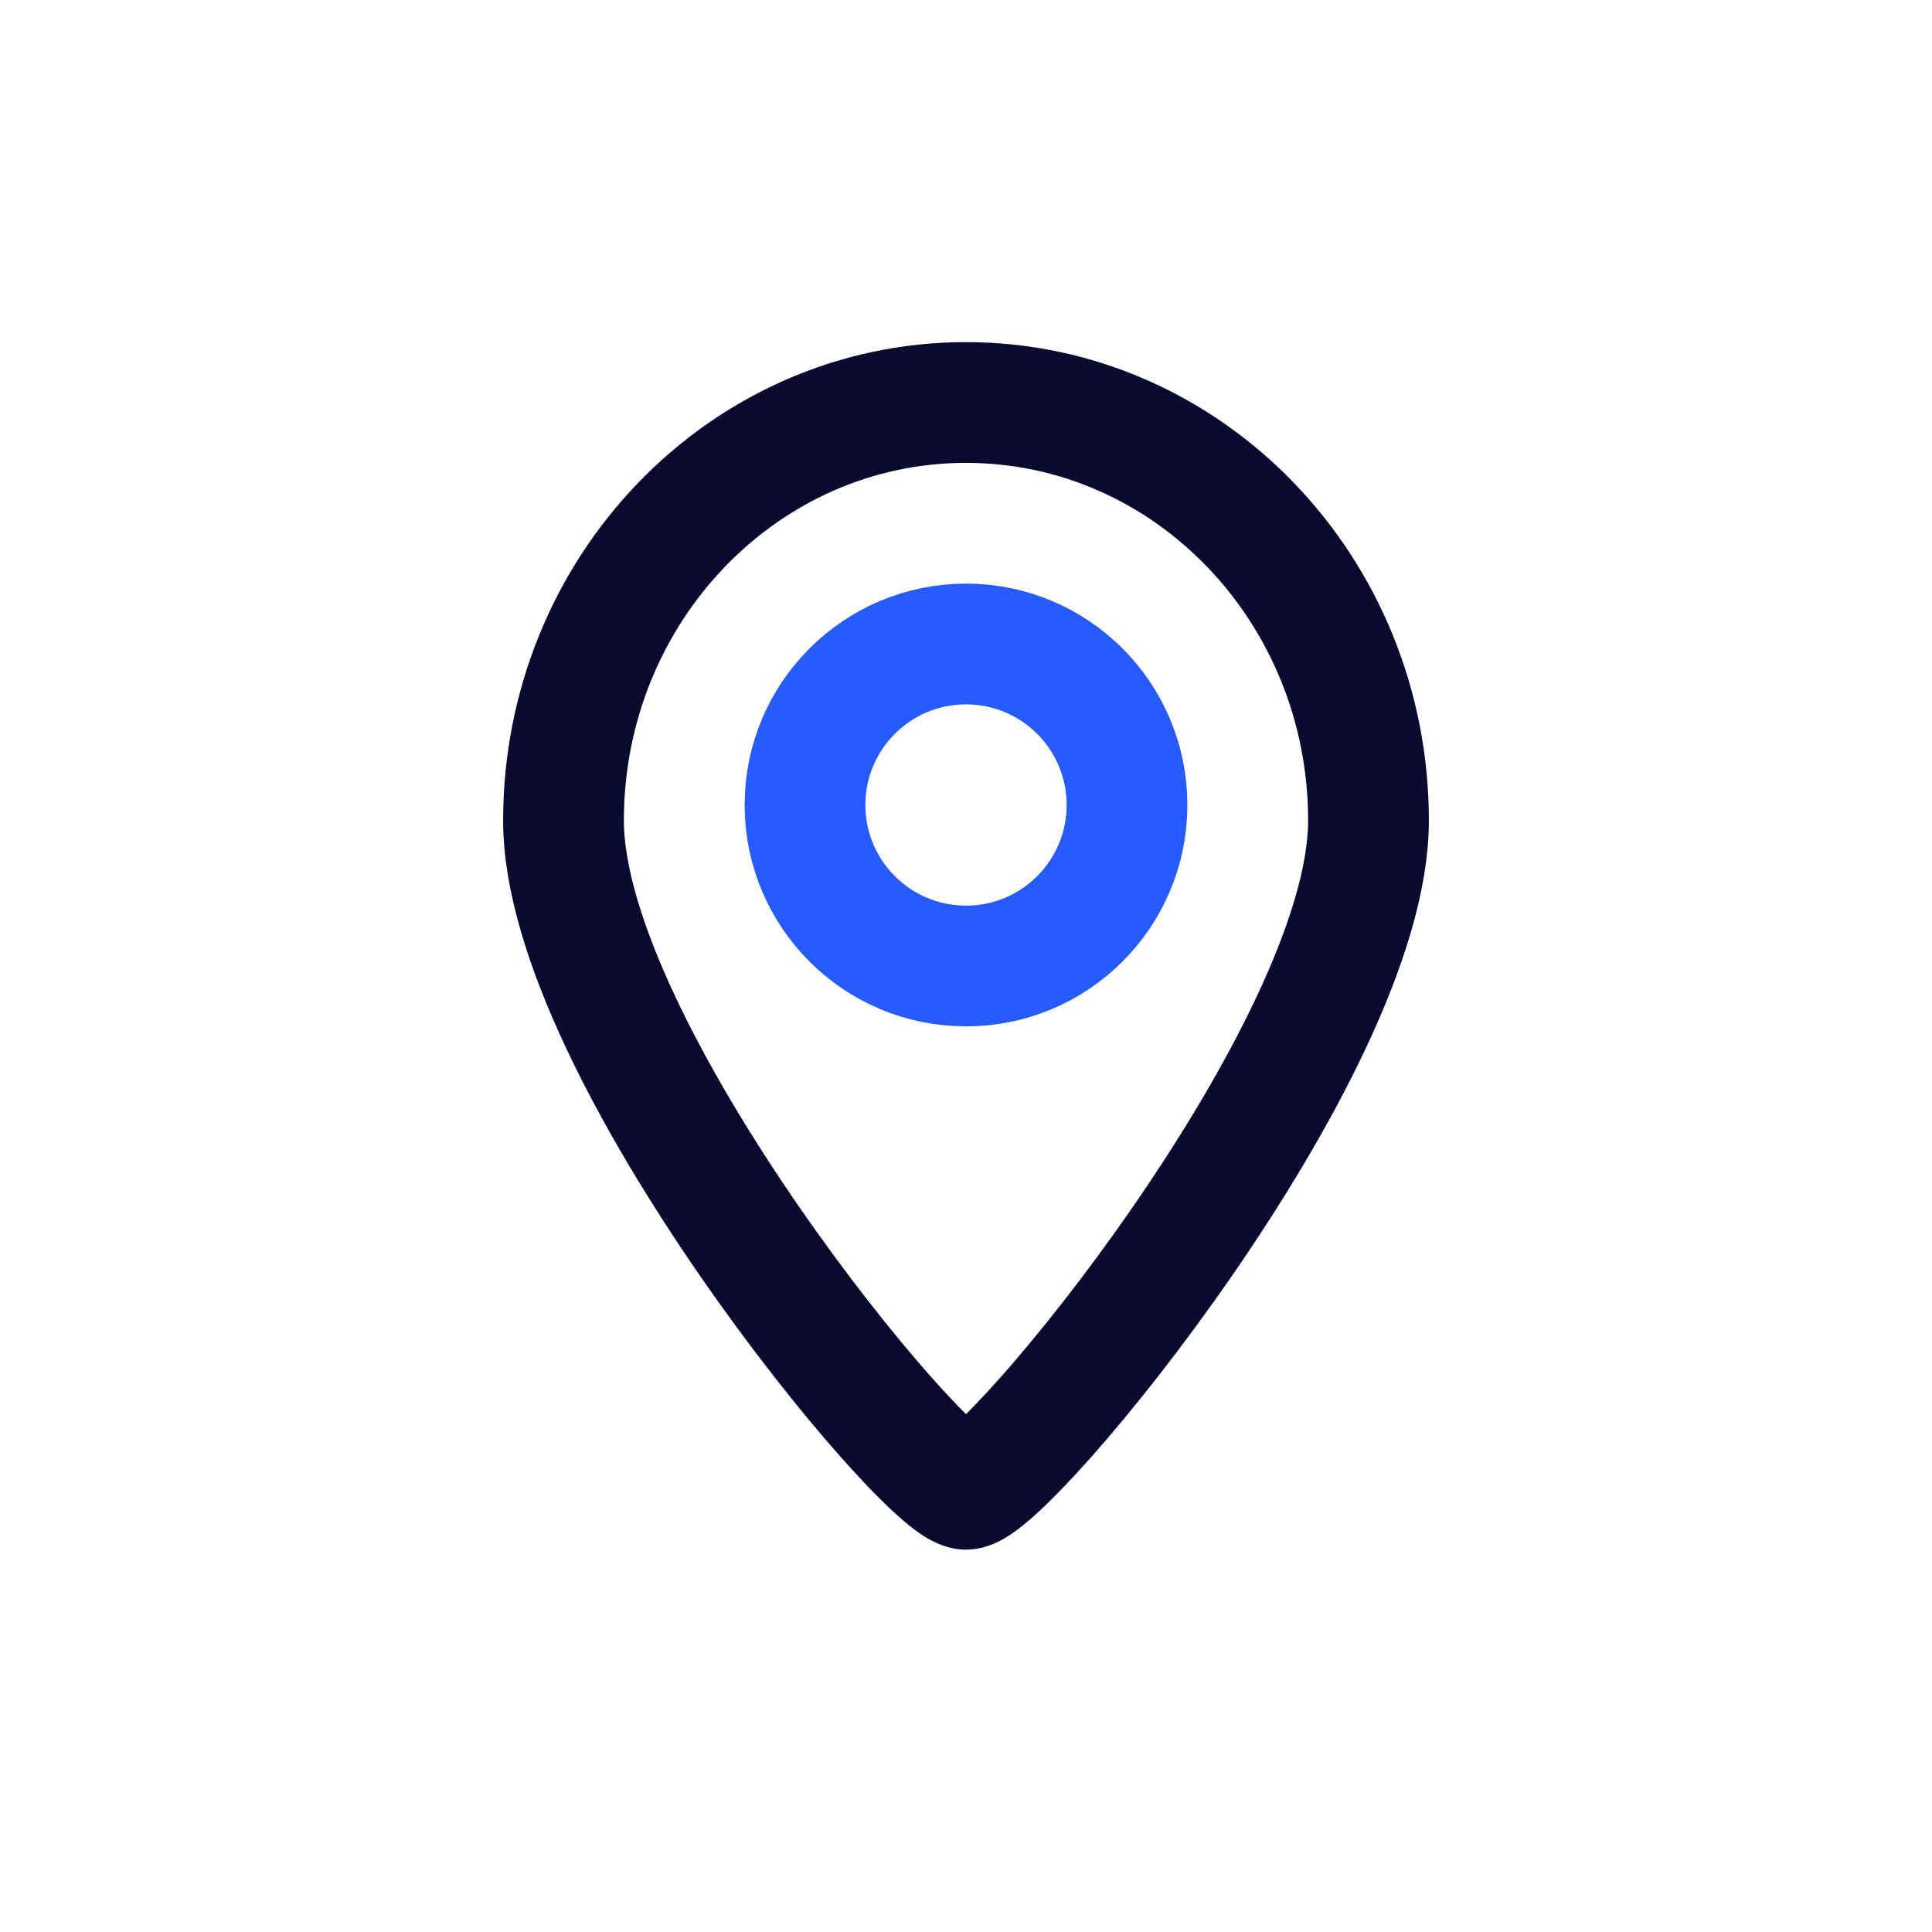
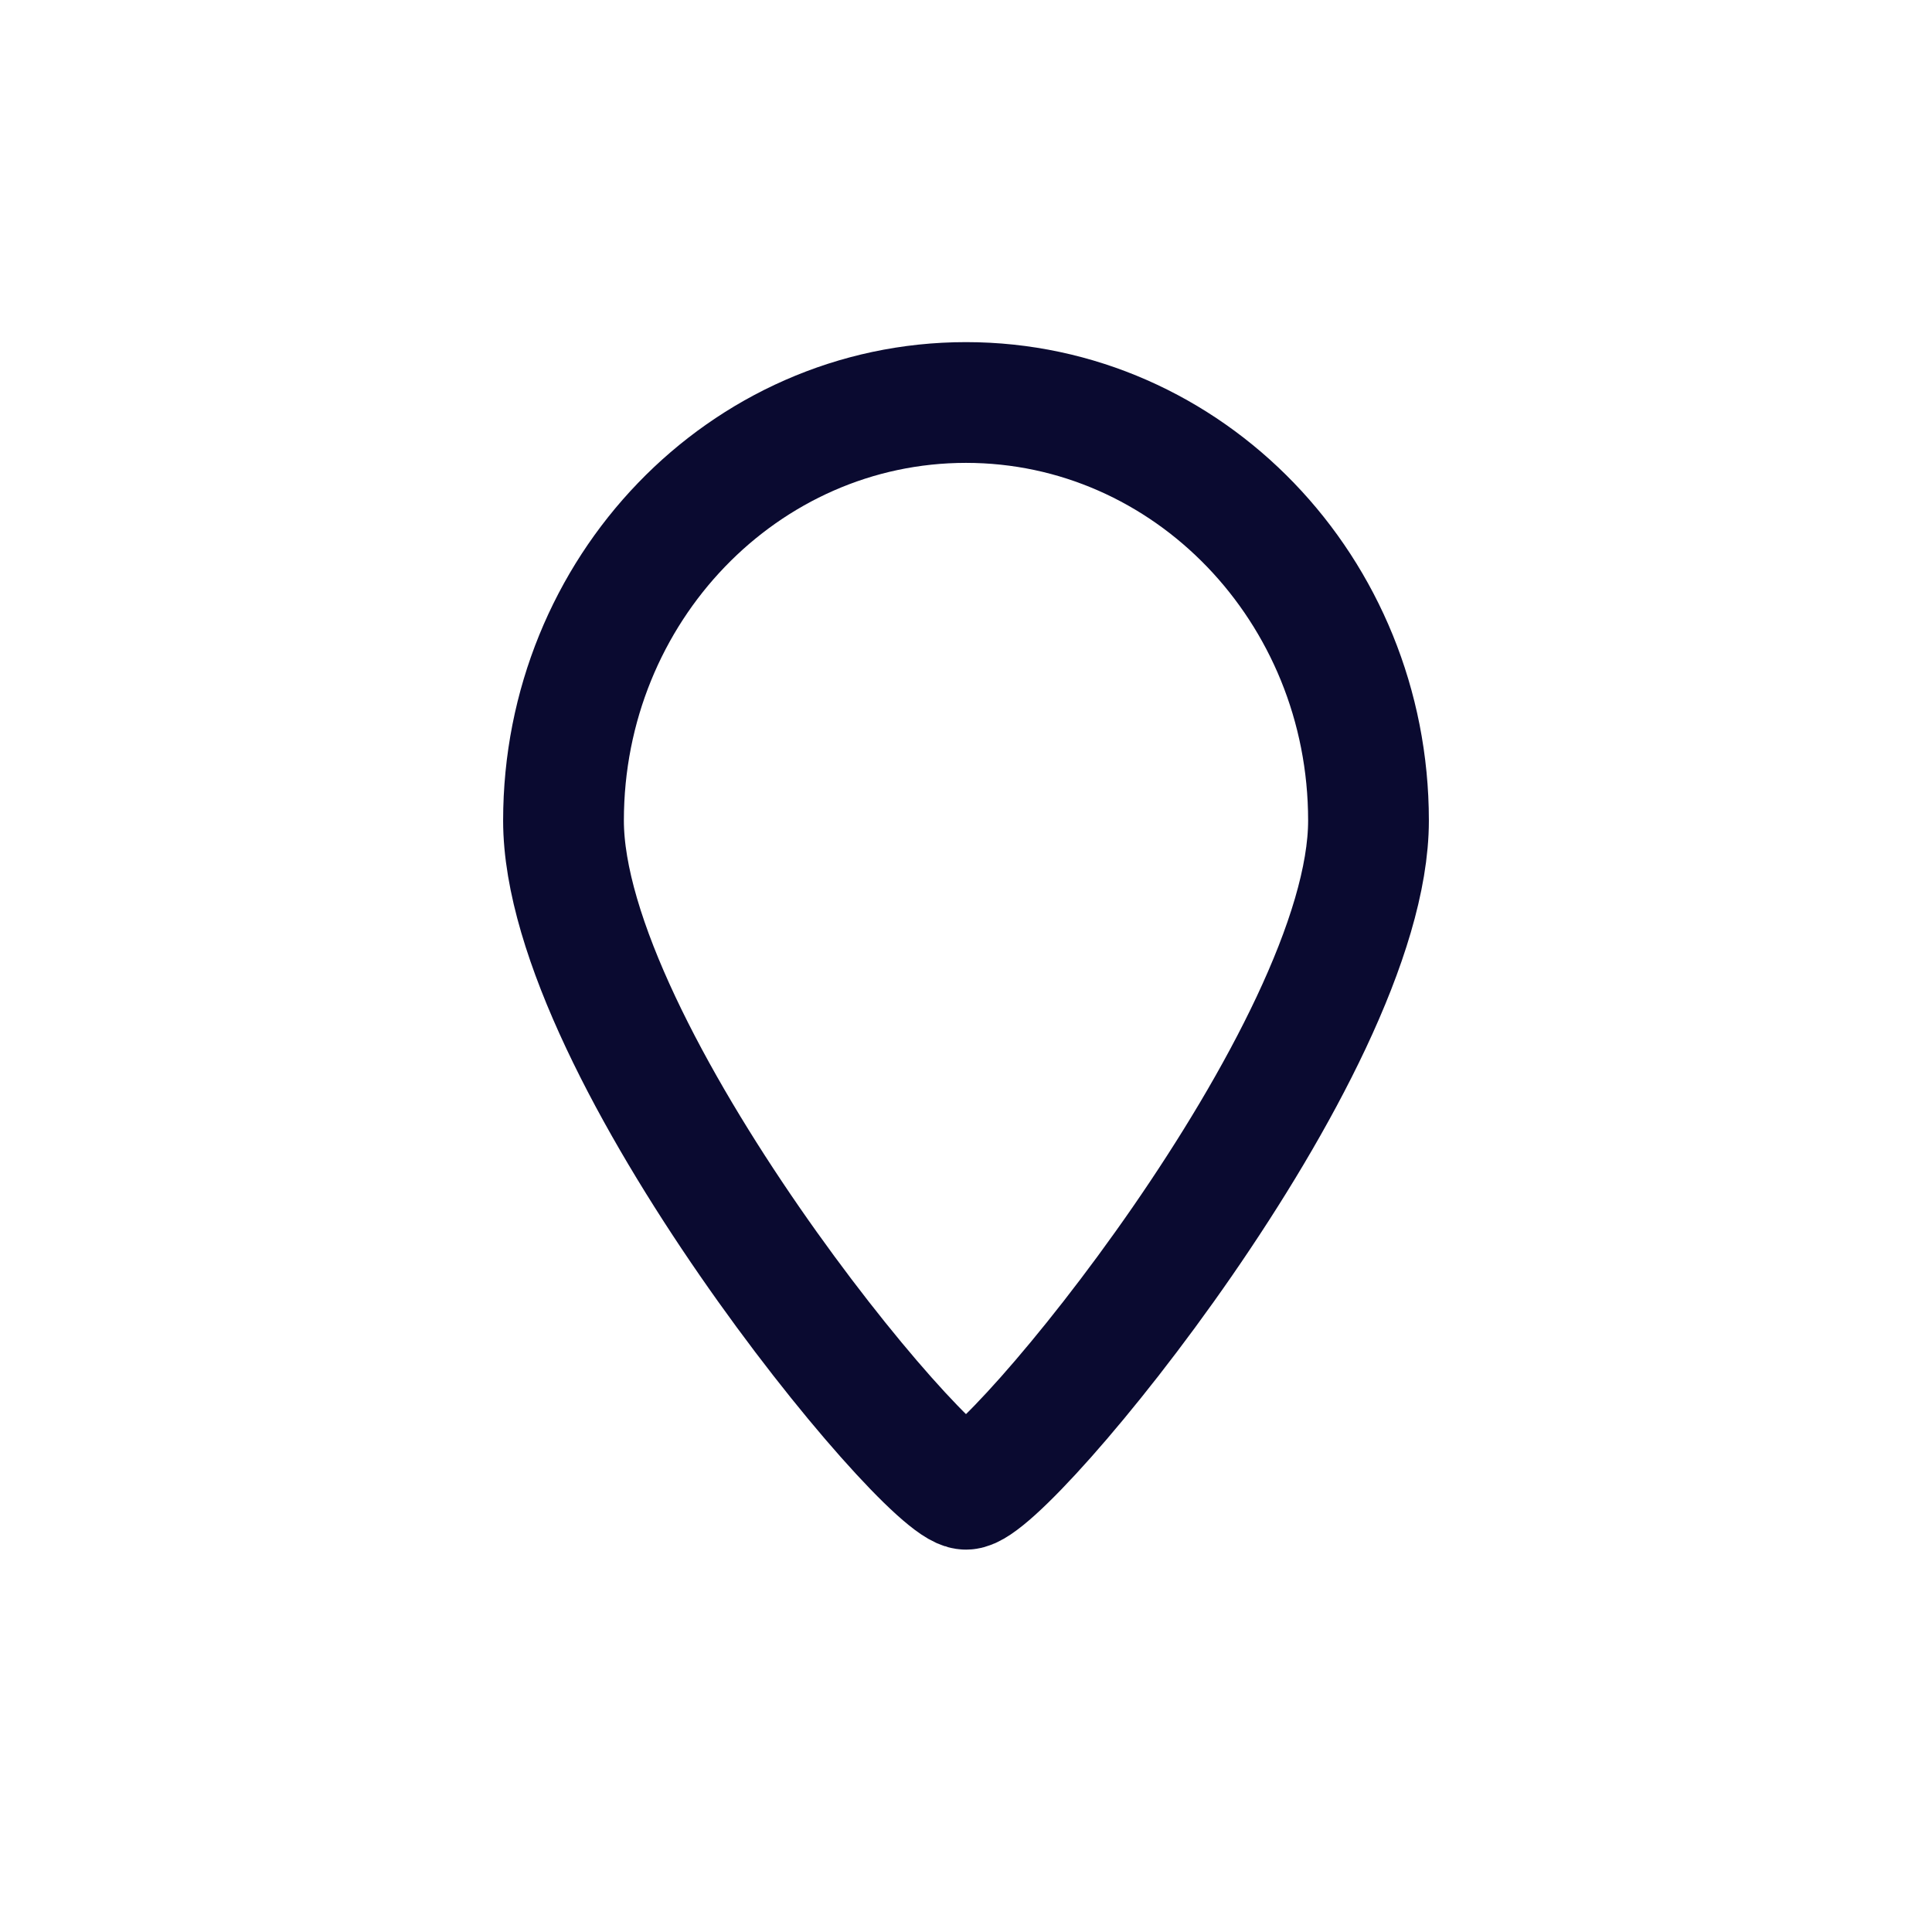
<svg xmlns="http://www.w3.org/2000/svg" viewBox="0 0 24 24" width="24" height="24" fill="none">
  <style>@keyframes slide-right{0%{transform:translateY(0)}to{transform:translateY(-2px)}}</style>
  <g style="animation:slide-right 1s cubic-bezier(.75,.02,.2,1.06) infinite alternate both" stroke-width="1.5">
    <path stroke="#0A0A30" d="M17 10.193c0 2.867-4.5 8.307-5 8.307s-5-5.44-5-8.307C7 7.325 9.239 5 12 5s5 2.325 5 5.193z" />
-     <circle cx="12" cy="10" r="2" stroke="#265BFF" />
  </g>
</svg>